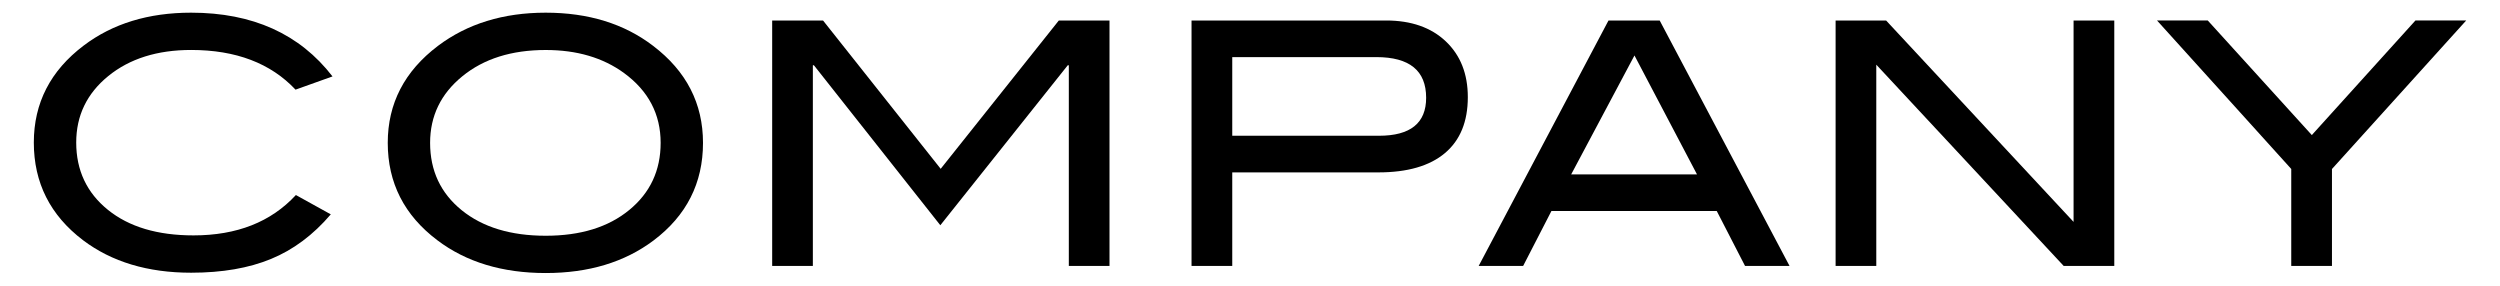
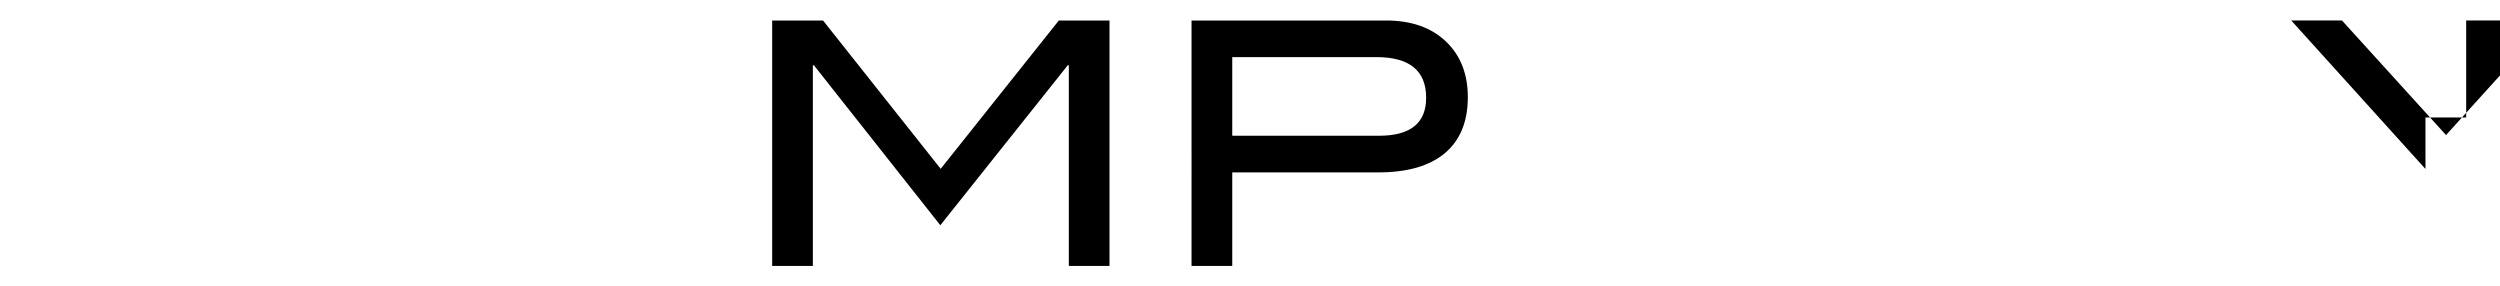
<svg xmlns="http://www.w3.org/2000/svg" version="1.1" id="レイヤー_1" x="0px" y="0px" width="70px" height="8px" viewBox="0 0 70 8" style="enable-background:new 0 0 70 8;" xml:space="preserve">
  <g>
-     <path d="M9.31,2.14L8.275,2.51c-0.696-0.74-1.67-1.111-2.923-1.111c-0.949,0-1.723,0.244-2.321,0.731   C2.432,2.618,2.134,3.238,2.134,3.991c0,0.778,0.296,1.406,0.887,1.884s1.391,0.716,2.397,0.716c1.215,0,2.17-0.376,2.867-1.13   l0.977,0.541C8.769,6.579,8.211,6.995,7.587,7.251C6.964,7.508,6.219,7.636,5.352,7.636c-1.215,0-2.225-0.304-3.028-0.911   C1.406,6.028,0.947,5.117,0.947,3.991c0-1.107,0.466-2.012,1.396-2.715c0.81-0.614,1.813-0.921,3.009-0.921   C7.073,0.355,8.392,0.95,9.31,2.14z" />
-     <path d="M19.684,4c0,1.127-0.462,2.038-1.386,2.734c-0.81,0.608-1.816,0.911-3.018,0.911c-1.215,0-2.228-0.307-3.037-0.92   C11.319,6.028,10.857,5.12,10.857,4c0-1.101,0.468-2.006,1.405-2.715c0.823-0.62,1.829-0.93,3.018-0.93   c1.196,0,2.199,0.31,3.009,0.93C19.22,1.994,19.684,2.899,19.684,4z M18.498,4c0-0.803-0.342-1.455-1.025-1.955   c-0.589-0.43-1.32-0.645-2.193-0.645c-0.956,0-1.734,0.245-2.335,0.736C12.344,2.626,12.043,3.247,12.043,4   c0,0.779,0.294,1.406,0.883,1.885c0.589,0.477,1.373,0.716,2.354,0.716c0.974,0,1.755-0.24,2.34-0.722   C18.205,5.399,18.498,4.772,18.498,4z" />
    <path d="M31.066,7.446h-1.139V1.827h-0.029l-3.569,4.48l-3.54-4.48H22.76v5.619h-1.139V0.574h1.424l3.294,4.153l3.308-4.153h1.419   V7.446z" />
    <path d="M38.811,0.574c0.703,0,1.26,0.195,1.671,0.584c0.411,0.389,0.617,0.91,0.617,1.562c0,0.684-0.213,1.206-0.64,1.566   s-1.049,0.541-1.865,0.541h-4.091v2.62h-1.14V0.574H38.811z M38.612,3.801c0.88,0,1.32-0.354,1.32-1.063   c0-0.76-0.465-1.139-1.395-1.139h-4.034v2.202H38.612z" />
-     <path d="M50.107,7.446h-1.246l-0.792-1.538H43.44l-0.792,1.538h-1.245l3.635-6.872h1.433L50.107,7.446z M47.516,4.883l-1.751-3.33   l-1.772,3.33H47.516z" />
-     <path d="M59.2,7.446h-1.417l-5.247-5.635v5.635h-1.139V0.574h1.414l5.249,5.639V0.574H59.2V7.446z" />
-     <path d="M69.053,0.574l-3.758,4.158v2.715h-1.14V4.731l-3.759-4.158h1.421l2.914,3.209l2.902-3.209H69.053z" />
+     <path d="M69.053,0.574v2.715h-1.14V4.731l-3.759-4.158h1.421l2.914,3.209l2.902-3.209H69.053z" />
  </g>
</svg>